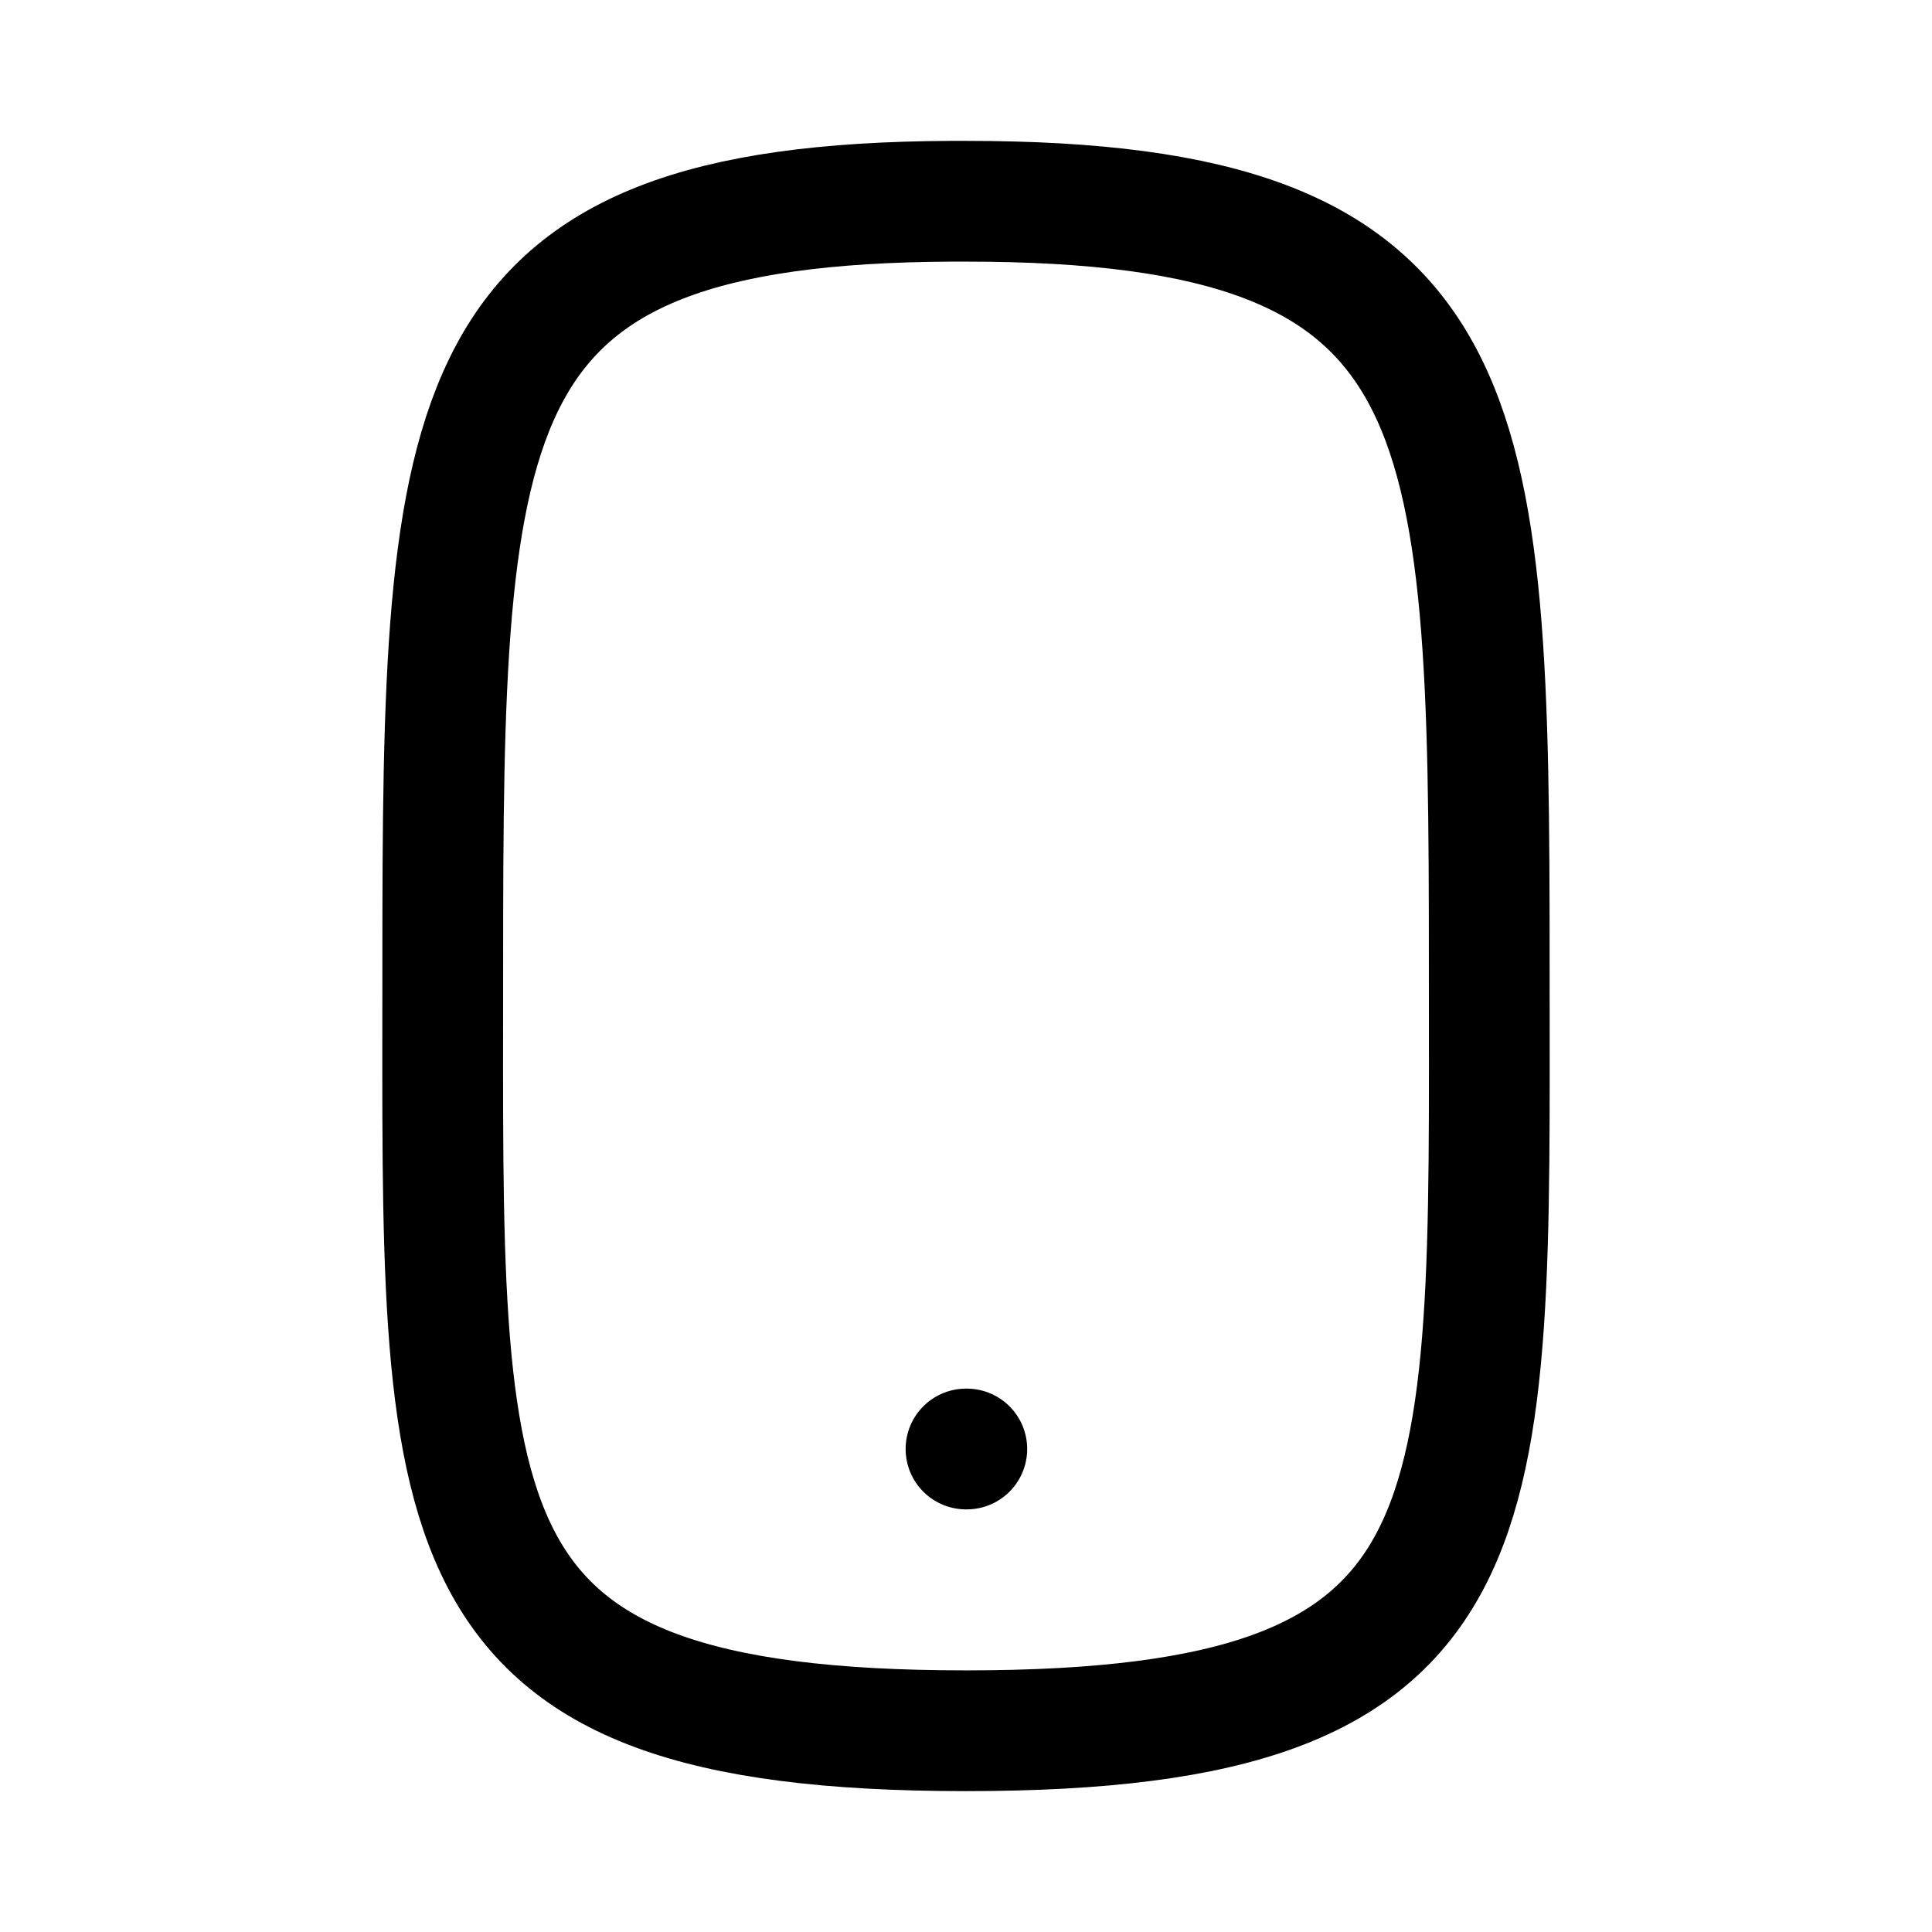
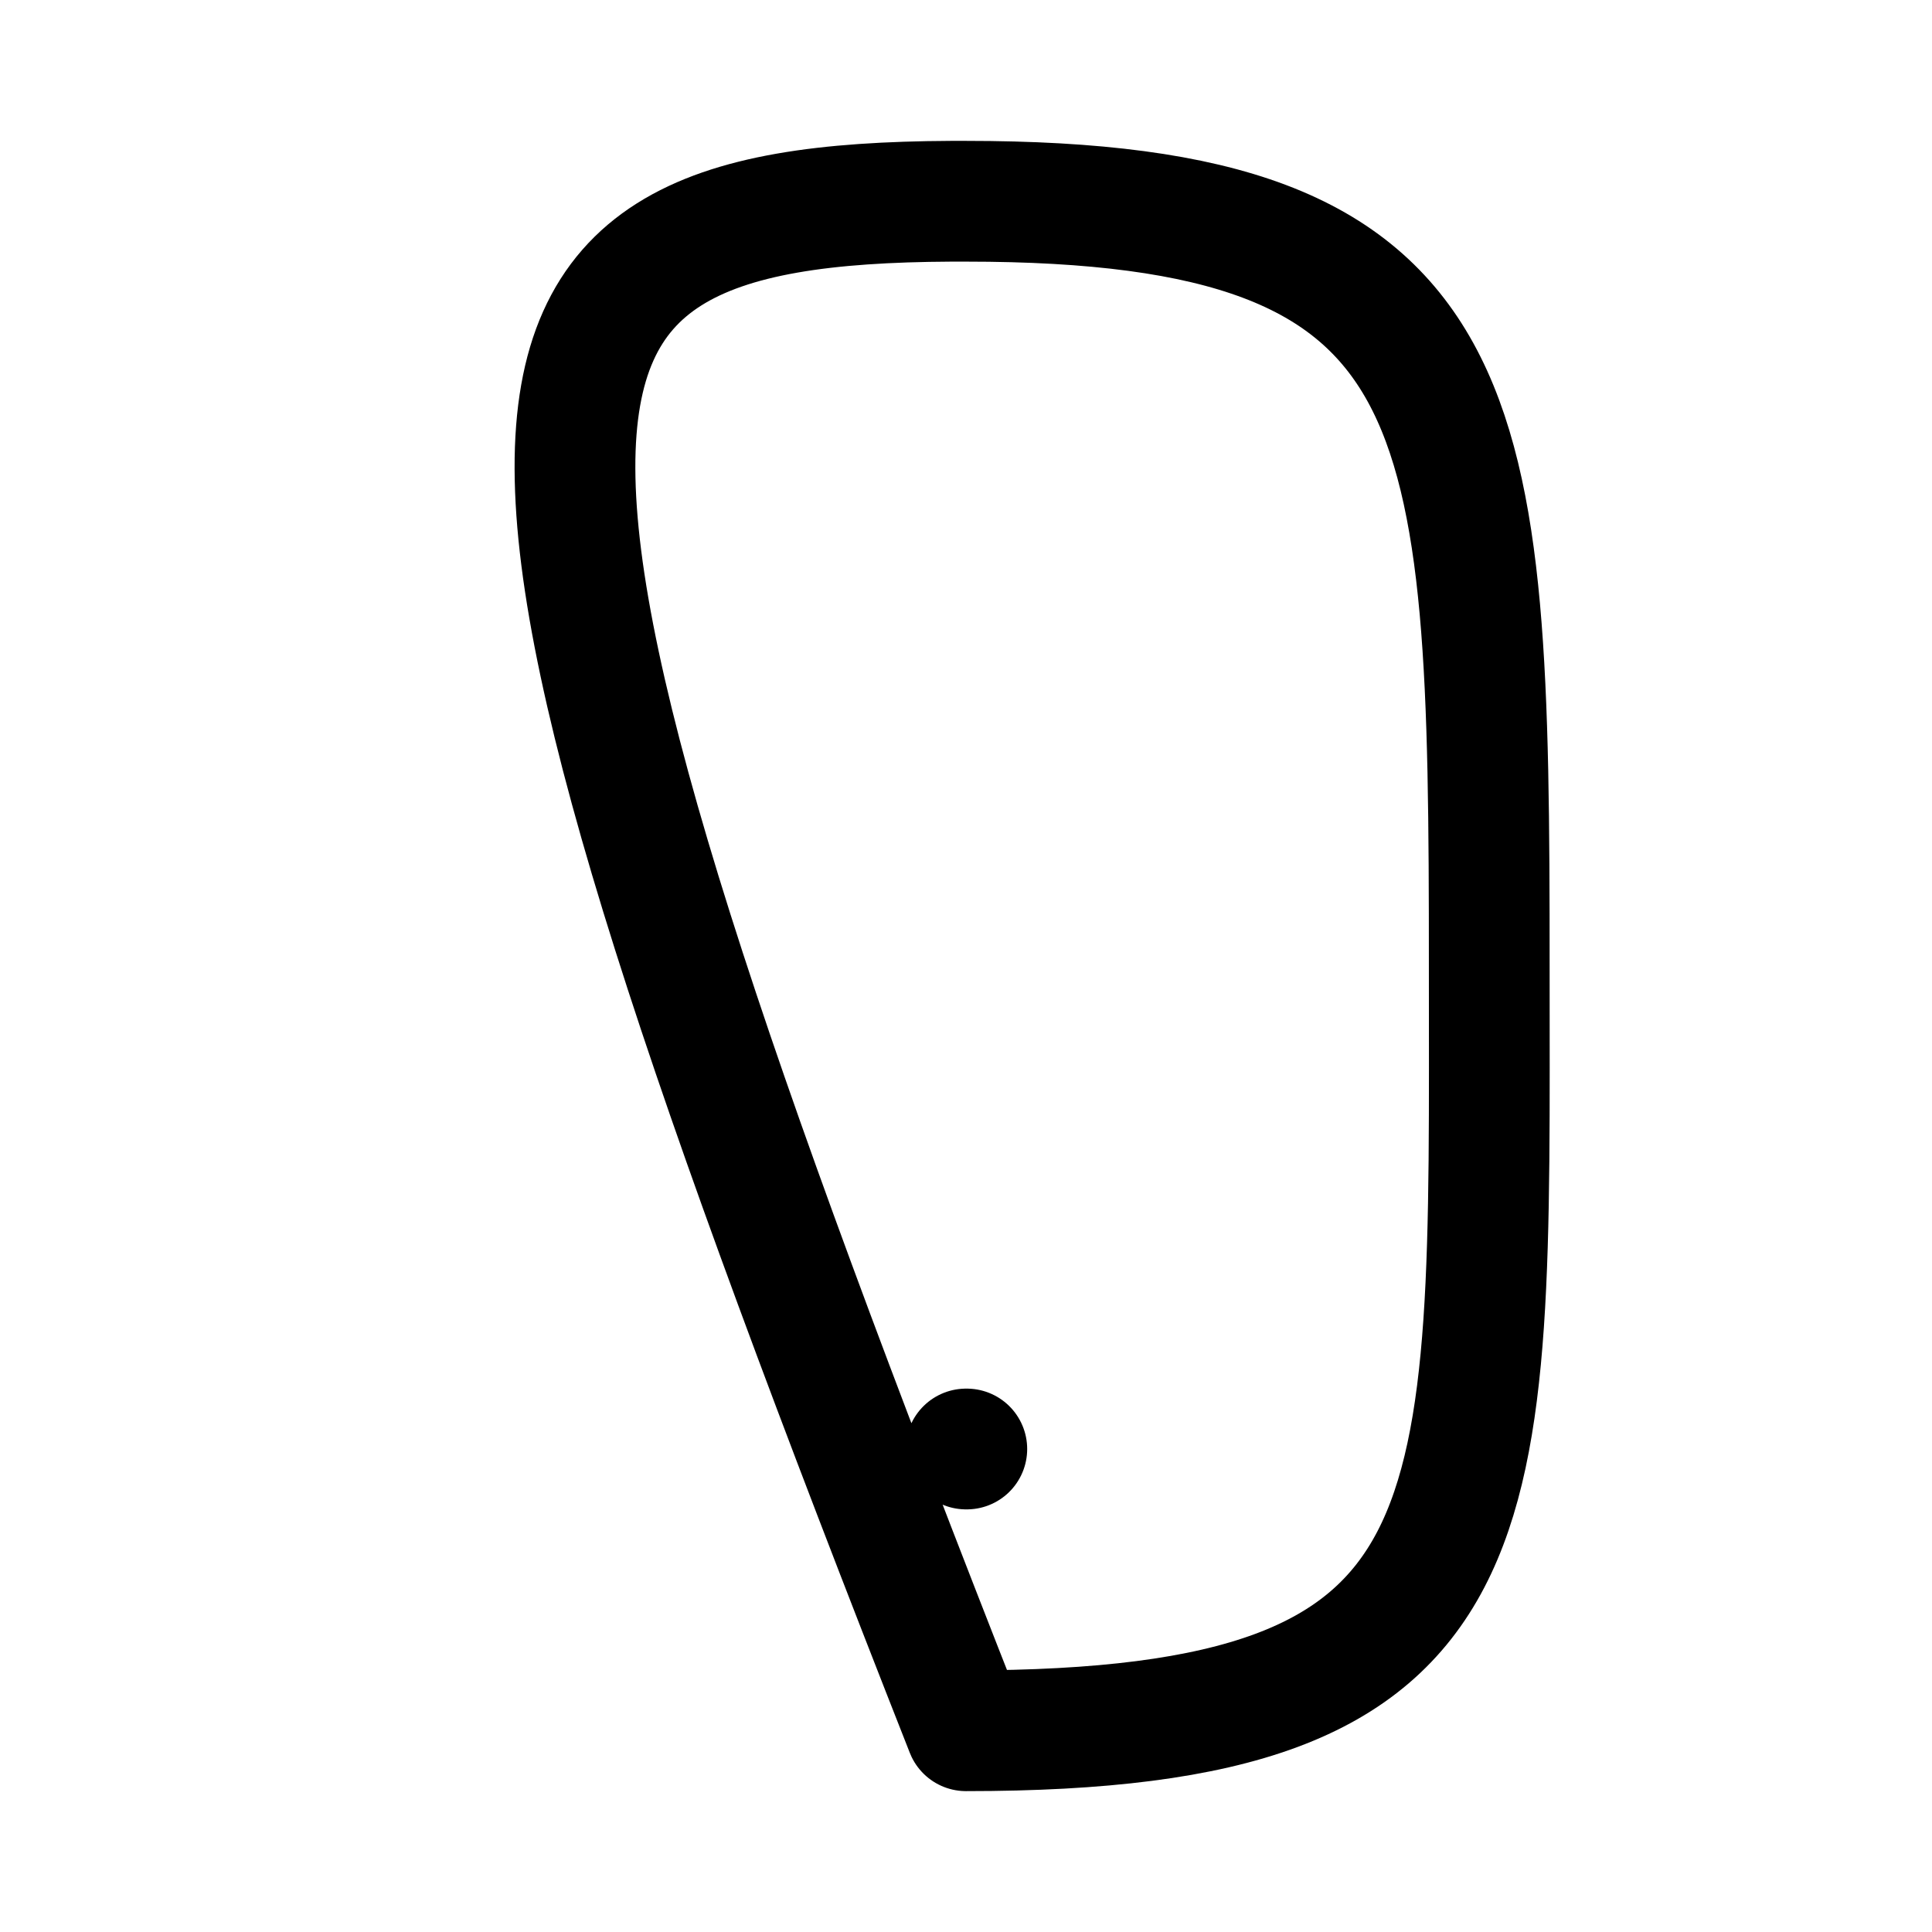
<svg xmlns="http://www.w3.org/2000/svg" width="800px" height="800px" viewBox="0 0 24 24" fill="none">
-   <path d="M12 18H12.01M12 2.5C18.389 2.5 18.5 5 18.5 12C18.5 19 18.728 21.5 12 21.5C5.272 21.5 5.5 19 5.5 12C5.5 5 5.609 2.53 11.813 2.5C11.874 2.5 11.937 2.5 12 2.5Z" stroke="#000000" stroke-width="1.5" stroke-linecap="round" stroke-linejoin="round" />
+   <path d="M12 18H12.01M12 2.5C18.389 2.5 18.5 5 18.5 12C18.5 19 18.728 21.5 12 21.5C5.5 5 5.609 2.53 11.813 2.5C11.874 2.5 11.937 2.5 12 2.5Z" stroke="#000000" stroke-width="1.5" stroke-linecap="round" stroke-linejoin="round" />
</svg>